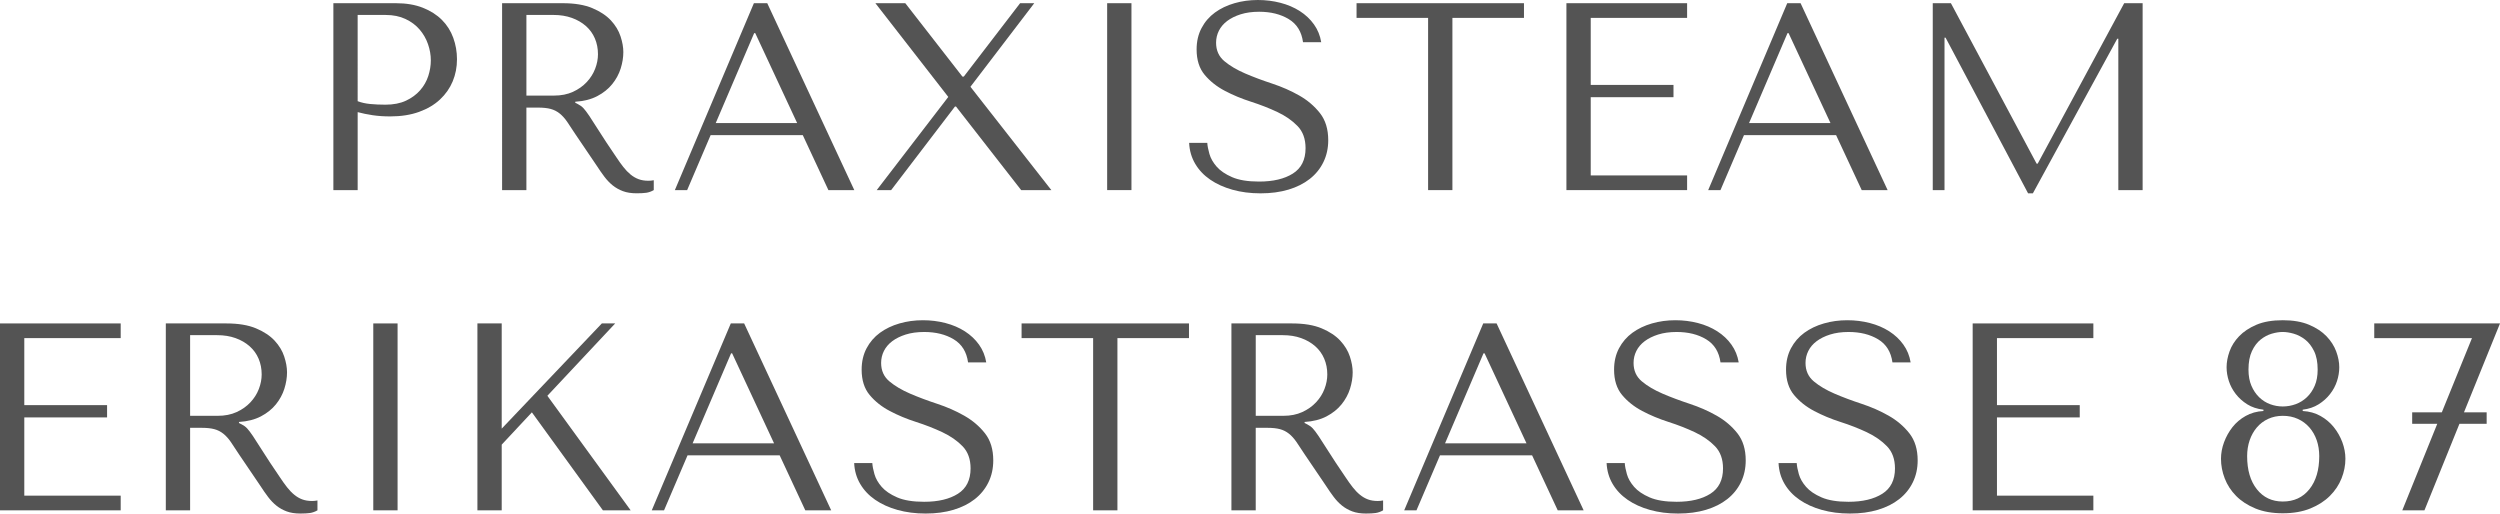
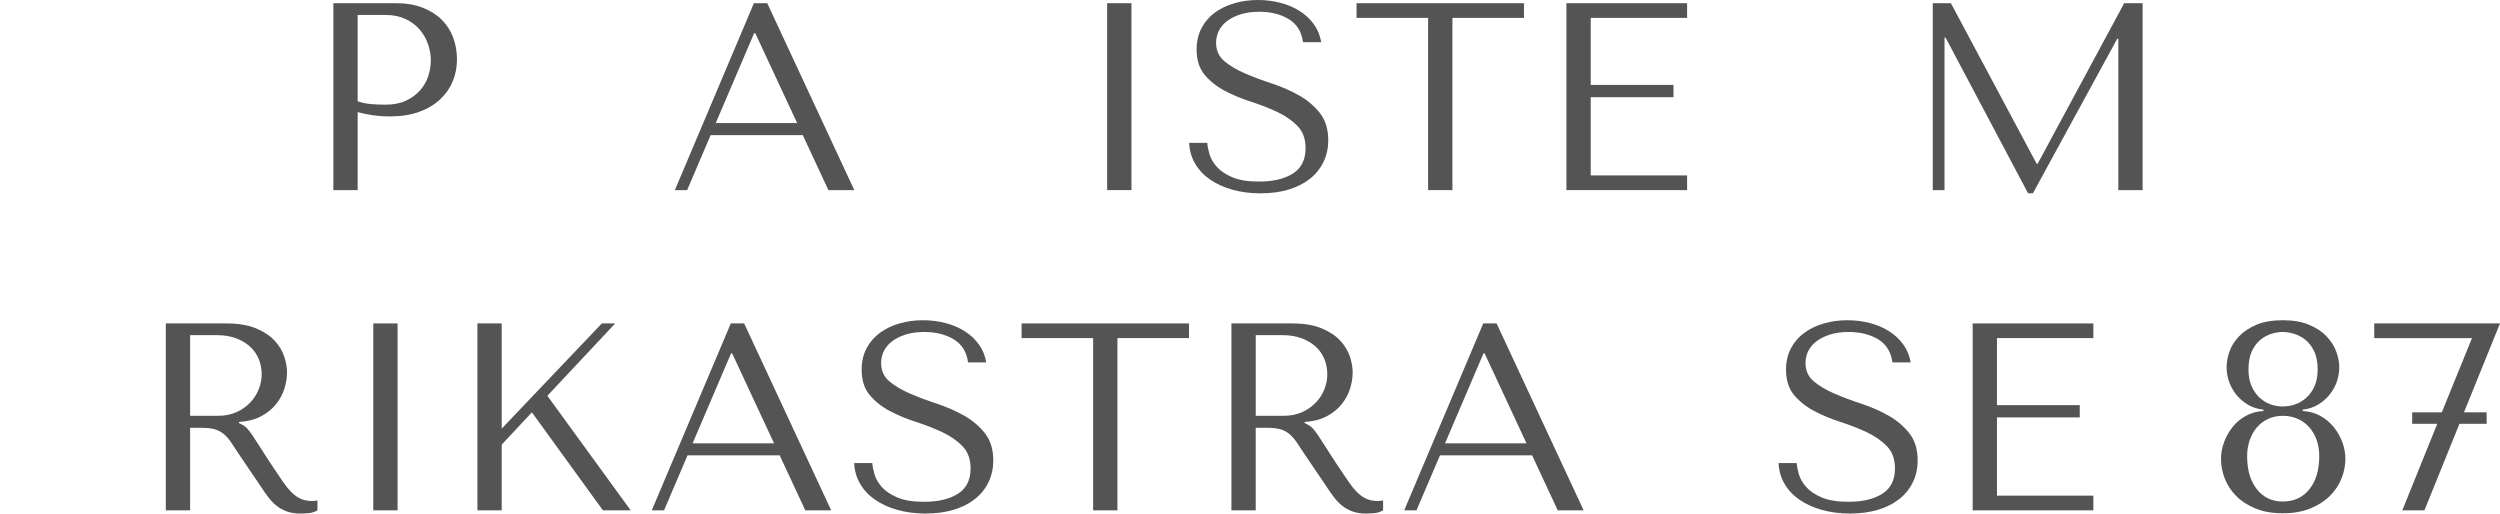
<svg xmlns="http://www.w3.org/2000/svg" version="1.1" id="Ebene_1" x="0px" y="0px" width="293.78px" height="60.347px" viewBox="0 0 293.78 60.347" enable-background="new 0 0 293.78 60.347" xml:space="preserve">
  <path fill="#545454" d="M42.029,11.892c0.439,0.167,0.931,0.277,1.475,0.329c0.544,0.053,1.14,0.08,1.789,0.08  c0.941,0,1.747-0.157,2.417-0.471c0.669-0.313,1.224-0.722,1.663-1.224c0.439-0.501,0.758-1.062,0.957-1.678  c0.198-0.617,0.298-1.229,0.298-1.836c0-0.628-0.11-1.26-0.33-1.899c-0.22-0.638-0.549-1.212-0.989-1.725  c-0.439-0.512-0.993-0.925-1.663-1.239c-0.669-0.314-1.443-0.471-2.322-0.471h-3.295V11.892z M42.029,22.34h-2.854V0.376h7.342  c1.213,0,2.27,0.178,3.169,0.534c0.899,0.355,1.647,0.832,2.243,1.428c0.596,0.596,1.04,1.297,1.333,2.102  c0.293,0.806,0.439,1.647,0.439,2.526c0,0.921-0.167,1.783-0.501,2.588c-0.336,0.806-0.832,1.517-1.491,2.134  c-0.659,0.617-1.48,1.104-2.462,1.459c-0.983,0.355-2.113,0.533-3.389,0.533c-0.753,0-1.443-0.047-2.071-0.142  c-0.627-0.094-1.213-0.214-1.757-0.361V22.34z" />
-   <path fill="#545454" d="M61.859,11.233h3.244c0.84,0,1.58-0.146,2.221-0.439c0.64-0.293,1.181-0.675,1.622-1.146  c0.441-0.471,0.771-0.993,0.992-1.569c0.221-0.574,0.331-1.145,0.331-1.709c0-0.67-0.122-1.287-0.363-1.852  c-0.241-0.564-0.593-1.051-1.055-1.459c-0.462-0.408-1.014-0.726-1.654-0.957c-0.641-0.229-1.359-0.345-2.157-0.345h-3.181V11.233z   M66.126,0.376c1.401,0,2.562,0.194,3.483,0.581C70.53,1.344,71.256,1.826,71.79,2.4c0.534,0.576,0.909,1.198,1.129,1.867  c0.22,0.67,0.33,1.287,0.33,1.852c0,0.627-0.104,1.271-0.311,1.929c-0.207,0.659-0.539,1.271-0.994,1.836  c-0.456,0.564-1.042,1.036-1.76,1.412c-0.718,0.377-1.579,0.597-2.583,0.659v0.125l0.313,0.157c0.251,0.125,0.466,0.283,0.643,0.471  c0.178,0.188,0.408,0.492,0.69,0.91c0.283,0.418,0.663,1.01,1.141,1.772c0.477,0.764,1.151,1.784,2.021,3.06  c0.289,0.439,0.57,0.832,0.841,1.176c0.271,0.346,0.552,0.639,0.845,0.879c0.292,0.24,0.606,0.423,0.941,0.548  c0.334,0.126,0.721,0.188,1.161,0.188c0.104,0,0.209-0.004,0.314-0.015c0.104-0.011,0.208-0.026,0.313-0.047v1.16  c-0.293,0.167-0.586,0.272-0.879,0.314c-0.293,0.041-0.669,0.062-1.129,0.062c-0.627,0-1.165-0.083-1.612-0.251  c-0.447-0.167-0.847-0.392-1.2-0.674c-0.352-0.283-0.678-0.623-0.978-1.02c-0.301-0.397-0.606-0.836-0.917-1.318l-2.487-3.67  c-0.379-0.585-0.705-1.077-0.977-1.475c-0.273-0.397-0.567-0.721-0.882-0.973c-0.314-0.251-0.667-0.428-1.055-0.533  c-0.388-0.104-0.877-0.157-1.465-0.157h-1.386v9.695h-2.855V0.376H66.126z" />
  <path fill="#545454" d="M88.749,3.891h-0.125l-4.518,10.573h9.57L88.749,3.891z M83.509,15.877l-2.761,6.463h-1.443l9.287-21.963  h1.57L100.39,22.34h-3.043l-3.012-6.463H83.509z" />
-   <polygon fill="#545454" points="113.098,9.005 113.254,9.005 119.875,0.376 121.538,0.376 114.038,10.197 123.546,22.34 120,22.34   112.344,12.52 112.218,12.52 104.72,22.34 103.025,22.34 111.435,11.39 102.869,0.376 106.383,0.376 " />
  <rect x="130.104" y="0.376" fill="#545454" width="2.855" height="21.963" />
  <path fill="#545454" d="M141.87,16.787c0.021,0.356,0.105,0.79,0.251,1.302c0.146,0.513,0.429,1.009,0.847,1.491  c0.418,0.481,1.025,0.894,1.82,1.239c0.795,0.345,1.852,0.518,3.169,0.518c1.653,0,2.976-0.313,3.97-0.941  c0.994-0.627,1.491-1.621,1.491-2.98c0-1.087-0.313-1.956-0.942-2.604c-0.626-0.648-1.417-1.197-2.369-1.647  c-0.951-0.449-1.982-0.852-3.09-1.208c-1.109-0.355-2.14-0.785-3.091-1.286c-0.952-0.502-1.741-1.129-2.369-1.883  c-0.627-0.753-0.941-1.747-0.941-2.98c0-0.941,0.194-1.778,0.582-2.511c0.386-0.732,0.911-1.338,1.571-1.82  c0.66-0.481,1.424-0.847,2.294-1.098C145.93,0.126,146.848,0,147.81,0c0.922,0,1.808,0.11,2.655,0.33  c0.849,0.22,1.608,0.544,2.279,0.973c0.67,0.429,1.226,0.952,1.666,1.569c0.439,0.617,0.723,1.312,0.848,2.086h-2.137  c-0.167-1.234-0.729-2.139-1.682-2.714c-0.954-0.575-2.11-0.863-3.474-0.863c-0.817,0-1.54,0.1-2.169,0.298  c-0.628,0.199-1.158,0.46-1.587,0.785s-0.754,0.706-0.975,1.146c-0.22,0.439-0.33,0.909-0.33,1.412c0,0.9,0.324,1.621,0.975,2.166  c0.65,0.544,1.463,1.024,2.438,1.443c0.975,0.418,2.034,0.816,3.177,1.191c1.142,0.377,2.201,0.843,3.177,1.397  c0.975,0.555,1.787,1.245,2.438,2.071c0.649,0.827,0.975,1.888,0.975,3.185c0,0.941-0.189,1.799-0.567,2.573  c-0.375,0.774-0.911,1.432-1.602,1.977c-0.692,0.544-1.526,0.962-2.5,1.255c-0.976,0.293-2.07,0.439-3.285,0.439  c-1.195,0-2.295-0.141-3.301-0.424c-1.006-0.283-1.881-0.679-2.625-1.192c-0.744-0.512-1.331-1.135-1.76-1.867  c-0.429-0.732-0.665-1.548-0.707-2.448H141.87z" />
  <polygon fill="#545454" points="167.819,22.34 167.819,2.102 159.411,2.102 159.411,0.376 179.085,0.376 179.085,2.102   170.675,2.102 170.675,22.34 " />
  <polygon fill="#545454" points="198.255,0.376 198.255,2.102 186.929,2.102 186.929,9.978 196.655,9.978 196.655,11.421   186.929,11.421 186.929,20.615 198.255,20.615 198.255,22.34 184.073,22.34 184.073,0.376 " />
-   <path fill="#545454" d="M210.179,3.891h-0.125l-4.52,10.573h9.57L210.179,3.891z M204.938,15.877l-2.762,6.463h-1.443l9.289-21.963  h1.568l10.229,21.963h-3.045l-3.012-6.463H204.938z" />
  <polygon fill="#545454" points="239.327,19.234 239.452,19.234 249.618,0.376 251.784,0.376 251.784,22.34 248.929,22.34   248.929,4.549 248.804,4.549 238.888,22.717 238.323,22.717 228.628,4.424 228.503,4.424 228.503,22.34 227.122,22.34   227.122,0.376 229.255,0.376 " />
-   <polygon fill="#545454" points="14.183,38.007 14.183,39.732 2.855,39.732 2.855,47.608 12.583,47.608 12.583,49.051 2.855,49.051   2.855,58.245 14.183,58.245 14.183,59.97 0,59.97 0,38.007 " />
  <path fill="#545454" d="M22.34,48.863h3.244c0.839,0,1.58-0.146,2.22-0.439c0.641-0.293,1.181-0.675,1.623-1.146  c0.441-0.471,0.771-0.993,0.991-1.569c0.221-0.574,0.332-1.146,0.332-1.709c0-0.67-0.122-1.287-0.363-1.852  c-0.241-0.565-0.593-1.052-1.055-1.459c-0.462-0.408-1.014-0.728-1.654-0.957c-0.641-0.23-1.359-0.346-2.157-0.346H22.34V48.863z   M26.607,38.007c1.401,0,2.562,0.192,3.483,0.58c0.92,0.388,1.647,0.868,2.181,1.443c0.533,0.576,0.909,1.197,1.128,1.866  c0.22,0.67,0.331,1.287,0.331,1.853c0,0.627-0.104,1.27-0.311,1.929c-0.208,0.659-0.539,1.271-0.994,1.836  c-0.456,0.564-1.043,1.035-1.761,1.412c-0.718,0.376-1.578,0.597-2.582,0.659v0.125l0.313,0.157c0.25,0.125,0.465,0.282,0.643,0.471  c0.177,0.188,0.408,0.491,0.69,0.909c0.282,0.418,0.663,1.01,1.14,1.772c0.478,0.765,1.151,1.784,2.022,3.06  c0.289,0.439,0.57,0.831,0.841,1.177c0.271,0.346,0.551,0.639,0.845,0.878c0.292,0.242,0.606,0.425,0.94,0.55  c0.335,0.126,0.722,0.188,1.162,0.188c0.104,0,0.208-0.005,0.313-0.016c0.104-0.011,0.209-0.025,0.314-0.047v1.161  c-0.294,0.168-0.586,0.271-0.879,0.314c-0.293,0.041-0.67,0.062-1.129,0.062c-0.628,0-1.165-0.084-1.612-0.251  c-0.447-0.167-0.848-0.393-1.2-0.675c-0.352-0.282-0.679-0.623-0.979-1.02c-0.3-0.397-0.606-0.836-0.916-1.318l-2.488-3.67  c-0.379-0.587-0.705-1.077-0.977-1.476c-0.273-0.397-0.567-0.721-0.882-0.972c-0.315-0.251-0.667-0.429-1.056-0.533  s-0.876-0.157-1.464-0.157H22.34v9.695h-2.855V38.007H26.607z" />
  <rect x="43.865" y="38.007" fill="#545454" width="2.855" height="21.963" />
  <polygon fill="#545454" points="56.102,38.007 58.957,38.007 58.957,50.369 70.723,38.007 72.292,38.007 64.322,46.51 74.111,59.97   70.849,59.97 62.502,48.455 58.957,52.25 58.957,59.97 56.102,59.97 " />
  <path fill="#545454" d="M86.035,41.521h-0.125l-4.519,10.574h9.571L86.035,41.521z M80.795,53.506l-2.761,6.463H76.59l9.288-21.963  h1.569L97.675,59.97h-3.043l-3.012-6.463H80.795z" />
  <path fill="#545454" d="M102.507,54.416c0.021,0.356,0.104,0.79,0.251,1.303c0.146,0.513,0.429,1.009,0.847,1.49  s1.025,0.895,1.82,1.239c0.795,0.345,1.852,0.518,3.169,0.518c1.653,0,2.976-0.313,3.97-0.941c0.993-0.627,1.49-1.62,1.49-2.98  c0-1.087-0.313-1.955-0.941-2.604c-0.627-0.648-1.417-1.198-2.369-1.648c-0.953-0.449-1.982-0.852-3.09-1.207  c-1.109-0.355-2.14-0.785-3.091-1.287c-0.952-0.502-1.741-1.129-2.369-1.883c-0.627-0.752-0.941-1.746-0.941-2.98  c0-0.94,0.194-1.777,0.581-2.511c0.387-0.73,0.912-1.338,1.571-1.819c0.66-0.48,1.425-0.847,2.294-1.098  c0.869-0.252,1.786-0.377,2.75-0.377c0.922,0,1.807,0.109,2.655,0.329c0.848,0.22,1.607,0.544,2.278,0.973  c0.669,0.43,1.225,0.952,1.666,1.569c0.439,0.616,0.722,1.313,0.848,2.086h-2.137c-0.168-1.233-0.729-2.139-1.682-2.714  c-0.954-0.575-2.112-0.862-3.474-0.862c-0.817,0-1.54,0.1-2.169,0.298c-0.628,0.199-1.158,0.461-1.587,0.785  s-0.754,0.705-0.975,1.145c-0.22,0.439-0.33,0.91-0.33,1.412c0,0.899,0.324,1.621,0.975,2.165c0.65,0.545,1.462,1.024,2.438,1.443  c0.975,0.419,2.033,0.815,3.177,1.192c1.142,0.376,2.201,0.842,3.176,1.396c0.976,0.556,1.788,1.245,2.438,2.071  c0.649,0.826,0.974,1.887,0.974,3.184c0,0.941-0.188,1.8-0.565,2.572c-0.377,0.774-0.912,1.434-1.603,1.978  c-0.692,0.545-1.525,0.962-2.5,1.255c-0.974,0.293-2.069,0.439-3.284,0.439c-1.195,0-2.295-0.142-3.301-0.424  c-1.006-0.282-1.882-0.679-2.625-1.192c-0.744-0.513-1.331-1.135-1.76-1.867c-0.43-0.732-0.666-1.548-0.707-2.448H102.507z" />
  <polygon fill="#545454" points="128.456,59.97 128.456,39.732 120.048,39.732 120.048,38.007 139.72,38.007 139.72,39.732   131.311,39.732 131.311,59.97 " />
  <path fill="#545454" d="M147.565,48.863h3.243c0.84,0,1.58-0.146,2.22-0.439c0.642-0.293,1.182-0.675,1.623-1.146  s0.771-0.993,0.992-1.569c0.22-0.574,0.33-1.146,0.33-1.709c0-0.67-0.121-1.287-0.362-1.852c-0.241-0.565-0.592-1.052-1.054-1.459  c-0.462-0.408-1.014-0.728-1.653-0.957c-0.642-0.23-1.36-0.346-2.158-0.346h-3.181V48.863z M151.832,38.007  c1.402,0,2.563,0.192,3.483,0.58c0.92,0.388,1.647,0.868,2.181,1.443c0.533,0.576,0.91,1.197,1.131,1.866  c0.219,0.67,0.329,1.287,0.329,1.853c0,0.627-0.104,1.27-0.311,1.929c-0.208,0.659-0.54,1.271-0.995,1.836  c-0.456,0.564-1.043,1.035-1.761,1.412c-0.716,0.376-1.578,0.597-2.582,0.659v0.125l0.313,0.157  c0.251,0.125,0.465,0.282,0.643,0.471c0.179,0.188,0.408,0.491,0.69,0.909c0.282,0.418,0.663,1.01,1.141,1.772  c0.477,0.765,1.15,1.784,2.021,3.06c0.29,0.439,0.571,0.831,0.842,1.177s0.552,0.639,0.846,0.878  c0.292,0.242,0.605,0.425,0.941,0.55c0.334,0.126,0.721,0.188,1.161,0.188c0.104,0,0.209-0.005,0.312-0.016  c0.105-0.011,0.209-0.025,0.314-0.047v1.161c-0.293,0.168-0.586,0.271-0.879,0.314c-0.293,0.041-0.669,0.062-1.129,0.062  c-0.628,0-1.165-0.084-1.612-0.251c-0.446-0.167-0.848-0.393-1.2-0.675c-0.352-0.282-0.679-0.623-0.979-1.02  c-0.301-0.397-0.606-0.836-0.916-1.318l-2.487-3.67c-0.379-0.587-0.705-1.077-0.979-1.476c-0.273-0.397-0.567-0.721-0.881-0.972  c-0.315-0.251-0.667-0.429-1.056-0.533c-0.388-0.104-0.876-0.157-1.464-0.157h-1.386v9.695h-2.856V38.007H151.832z" />
  <path fill="#545454" d="M174.456,41.521h-0.127l-4.518,10.574h9.57L174.456,41.521z M169.216,53.506l-2.762,6.463h-1.443  l9.287-21.963h1.57l10.229,21.963h-3.045l-3.012-6.463H169.216z" />
-   <path fill="#545454" d="M190.929,54.416c0.021,0.356,0.104,0.79,0.25,1.303s0.43,1.009,0.848,1.49s1.025,0.895,1.82,1.239  s1.852,0.518,3.17,0.518c1.652,0,2.975-0.313,3.969-0.941c0.992-0.627,1.49-1.62,1.49-2.98c0-1.087-0.314-1.955-0.941-2.604  s-1.418-1.198-2.369-1.648c-0.953-0.449-1.982-0.852-3.09-1.207c-1.109-0.355-2.141-0.785-3.092-1.287s-1.74-1.129-2.369-1.883  c-0.627-0.752-0.941-1.746-0.941-2.98c0-0.94,0.193-1.777,0.58-2.511c0.389-0.73,0.912-1.338,1.572-1.819  c0.66-0.48,1.424-0.847,2.295-1.098c0.869-0.252,1.785-0.377,2.75-0.377c0.922,0,1.807,0.109,2.654,0.329s1.607,0.544,2.277,0.973  c0.67,0.43,1.227,0.952,1.666,1.569c0.439,0.616,0.723,1.313,0.85,2.086h-2.139c-0.168-1.233-0.729-2.139-1.682-2.714  s-2.111-0.862-3.473-0.862c-0.816,0-1.541,0.1-2.17,0.298c-0.627,0.199-1.158,0.461-1.586,0.785  c-0.43,0.324-0.756,0.705-0.975,1.145c-0.221,0.439-0.33,0.91-0.33,1.412c0,0.899,0.324,1.621,0.975,2.165  c0.65,0.545,1.463,1.024,2.438,1.443s2.035,0.815,3.178,1.192c1.141,0.376,2.201,0.842,3.176,1.396  c0.975,0.556,1.787,1.245,2.438,2.071c0.65,0.826,0.975,1.887,0.975,3.184c0,0.941-0.188,1.8-0.566,2.572  c-0.377,0.774-0.912,1.434-1.602,1.978c-0.693,0.545-1.525,0.962-2.5,1.255s-2.07,0.439-3.285,0.439  c-1.193,0-2.295-0.142-3.301-0.424s-1.881-0.679-2.625-1.192c-0.744-0.513-1.332-1.135-1.762-1.867s-0.664-1.548-0.707-2.448  H190.929z" />
  <path fill="#545454" d="M211.136,54.416c0.02,0.356,0.104,0.79,0.25,1.303s0.43,1.009,0.848,1.49s1.023,0.895,1.82,1.239  c0.795,0.345,1.852,0.518,3.168,0.518c1.652,0,2.977-0.313,3.969-0.941c0.994-0.627,1.492-1.62,1.492-2.98  c0-1.087-0.314-1.955-0.941-2.604c-0.629-0.648-1.418-1.198-2.369-1.648c-0.953-0.449-1.982-0.852-3.092-1.207  s-2.139-0.785-3.09-1.287c-0.953-0.502-1.742-1.129-2.369-1.883c-0.627-0.752-0.941-1.746-0.941-2.98c0-0.94,0.193-1.777,0.58-2.511  c0.389-0.73,0.912-1.338,1.572-1.819c0.66-0.48,1.424-0.847,2.295-1.098c0.869-0.252,1.785-0.377,2.748-0.377  c0.922,0,1.807,0.109,2.656,0.329c0.848,0.22,1.607,0.544,2.277,0.973c0.67,0.43,1.225,0.952,1.666,1.569  c0.439,0.616,0.723,1.313,0.848,2.086h-2.137c-0.168-1.233-0.729-2.139-1.682-2.714c-0.955-0.575-2.111-0.862-3.473-0.862  c-0.818,0-1.541,0.1-2.17,0.298c-0.629,0.199-1.158,0.461-1.586,0.785c-0.432,0.324-0.756,0.705-0.975,1.145  c-0.221,0.439-0.33,0.91-0.33,1.412c0,0.899,0.324,1.621,0.975,2.165c0.65,0.545,1.463,1.024,2.438,1.443s2.033,0.815,3.178,1.192  c1.141,0.376,2.201,0.842,3.174,1.396c0.977,0.556,1.789,1.245,2.439,2.071c0.65,0.826,0.975,1.887,0.975,3.184  c0,0.941-0.189,1.8-0.566,2.572c-0.377,0.774-0.912,1.434-1.604,1.978c-0.691,0.545-1.525,0.962-2.5,1.255  c-0.973,0.293-2.068,0.439-3.283,0.439c-1.195,0-2.295-0.142-3.301-0.424s-1.883-0.679-2.625-1.192  c-0.746-0.513-1.332-1.135-1.762-1.867s-0.666-1.548-0.707-2.448H211.136z" />
  <polygon fill="#545454" points="245.995,38.007 245.995,39.732 234.667,39.732 234.667,47.608 244.394,47.608 244.394,49.051   234.667,49.051 234.667,58.245 245.995,58.245 245.995,59.97 231.812,59.97 231.812,38.007 " />
  <path fill="#545454" d="M270.022,49.224c0.531,0.24,0.984,0.575,1.359,1.004c0.375,0.43,0.662,0.931,0.861,1.505  c0.197,0.576,0.297,1.198,0.297,1.867c0,1.632-0.387,2.929-1.158,3.891c-0.771,0.963-1.812,1.443-3.125,1.443  c-1.271,0-2.287-0.48-3.049-1.443c-0.762-0.962-1.141-2.259-1.141-3.891c0-0.669,0.1-1.291,0.297-1.867  c0.199-0.575,0.479-1.076,0.844-1.505c0.365-0.429,0.809-0.764,1.328-1.004c0.521-0.24,1.094-0.36,1.721-0.36  C268.903,48.863,269.491,48.983,270.022,49.224 M266.767,47.498c-0.482-0.178-0.91-0.45-1.287-0.816  c-0.377-0.365-0.68-0.814-0.91-1.349c-0.23-0.533-0.346-1.166-0.346-1.898c0-0.879,0.137-1.605,0.408-2.181s0.613-1.024,1.02-1.35  c0.408-0.324,0.842-0.554,1.303-0.69c0.461-0.135,0.889-0.203,1.287-0.203c0.396,0,0.832,0.068,1.301,0.203  c0.473,0.137,0.916,0.366,1.334,0.69c0.418,0.325,0.77,0.774,1.051,1.35c0.283,0.575,0.424,1.302,0.424,2.181  c0,0.732-0.115,1.365-0.346,1.898c-0.229,0.534-0.537,0.983-0.924,1.349c-0.389,0.366-0.828,0.639-1.318,0.816  c-0.492,0.178-1,0.267-1.521,0.267C267.739,47.765,267.247,47.676,266.767,47.498 M265.981,48.298  c-0.775,0.042-1.471,0.235-2.086,0.58c-0.617,0.346-1.135,0.785-1.555,1.318c-0.418,0.533-0.746,1.125-0.988,1.773  c-0.24,0.648-0.359,1.297-0.359,1.944c0,0.775,0.146,1.544,0.439,2.307c0.293,0.764,0.738,1.448,1.336,2.055  c0.598,0.607,1.354,1.099,2.266,1.476c0.912,0.376,1.986,0.564,3.223,0.564s2.316-0.188,3.238-0.564  c0.922-0.377,1.688-0.869,2.295-1.476c0.609-0.606,1.064-1.291,1.369-2.055c0.303-0.763,0.455-1.531,0.455-2.307  c0-0.647-0.121-1.296-0.359-1.944c-0.242-0.648-0.578-1.24-1.006-1.773s-0.951-0.973-1.568-1.318  c-0.617-0.345-1.312-0.538-2.086-0.58v-0.156c0.709-0.084,1.332-0.293,1.865-0.628c0.535-0.334,0.984-0.737,1.35-1.208  c0.367-0.471,0.639-0.978,0.816-1.522c0.178-0.543,0.266-1.087,0.266-1.631c0-0.586-0.119-1.203-0.359-1.852  s-0.621-1.244-1.143-1.788s-1.205-0.993-2.051-1.35c-0.846-0.355-1.873-0.533-3.082-0.533c-1.232,0-2.266,0.178-3.1,0.533  c-0.834,0.356-1.512,0.806-2.035,1.35c-0.521,0.544-0.896,1.14-1.127,1.788c-0.229,0.648-0.344,1.266-0.344,1.852  c0,0.544,0.09,1.088,0.268,1.631c0.178,0.545,0.449,1.052,0.814,1.522c0.367,0.471,0.816,0.874,1.35,1.208  c0.533,0.335,1.166,0.544,1.898,0.628V48.298z" />
  <polygon fill="#545454" points="289.546,48.455 292.212,48.455 292.212,49.805 289.013,49.805 284.901,59.97 282.298,59.97   286.407,49.805 283.46,49.805 283.46,48.455 286.942,48.455 290.487,39.732 279.003,39.732 279.003,38.007 293.78,38.007 " />
</svg>